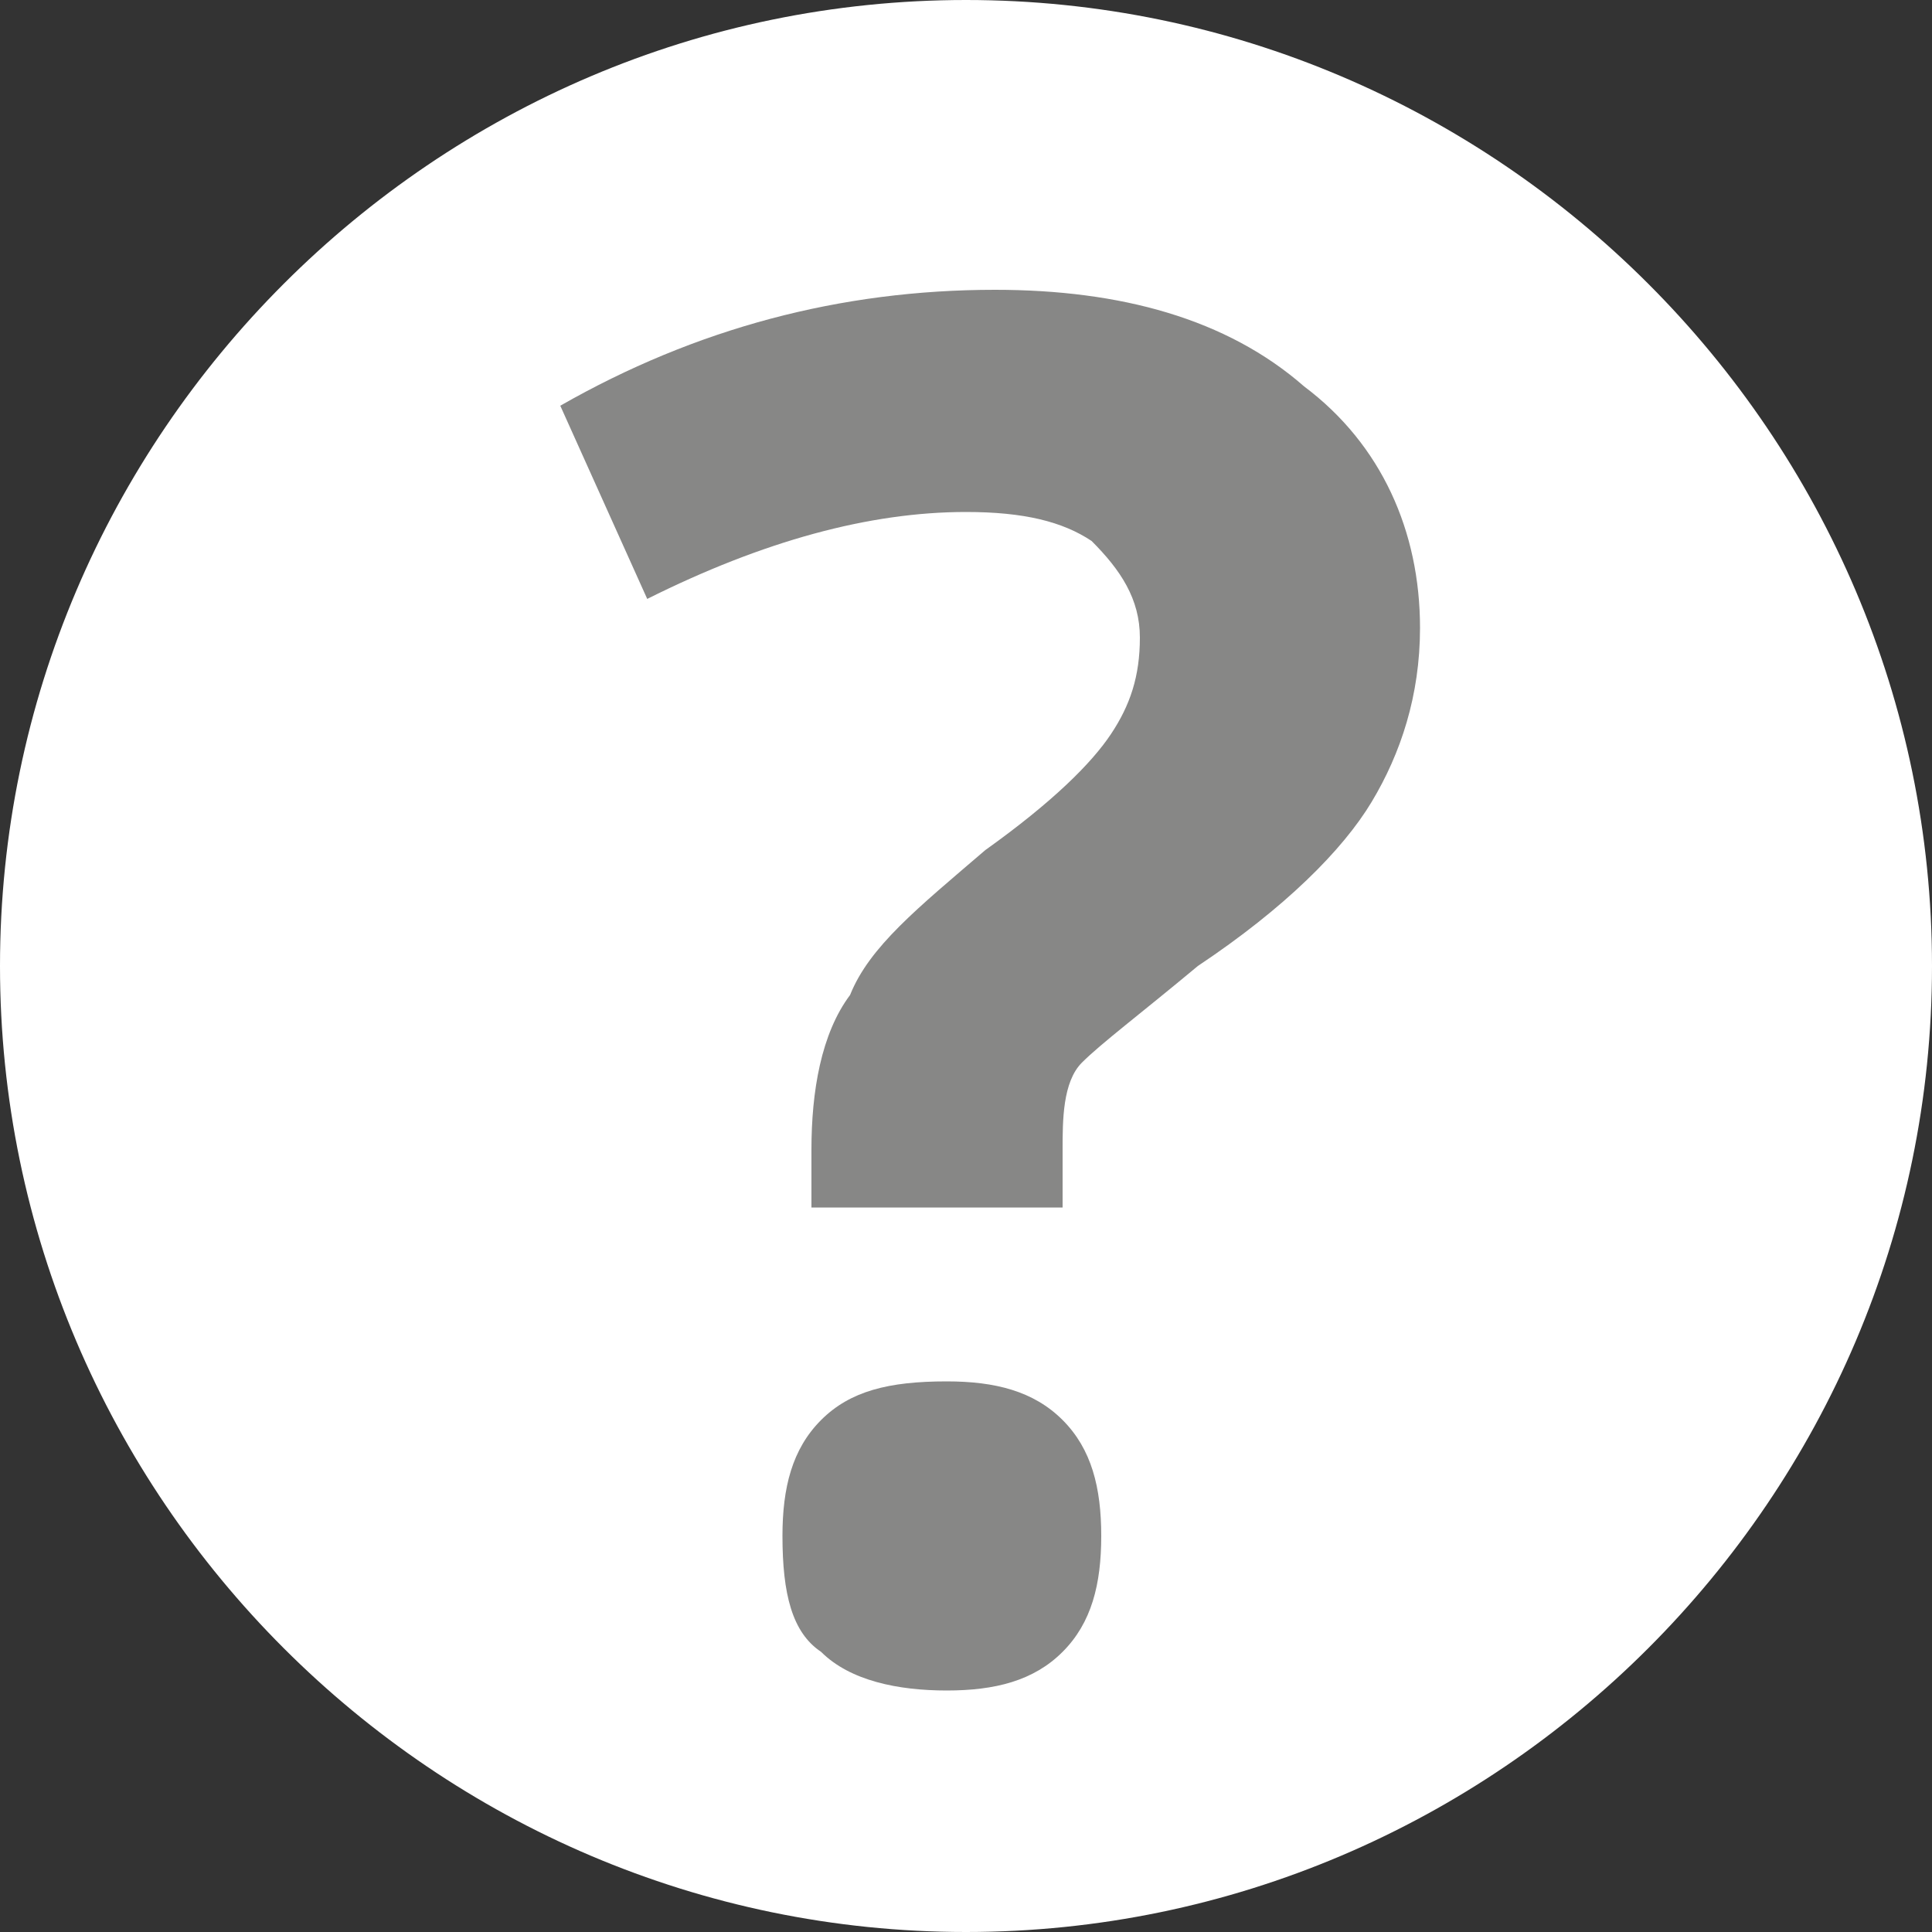
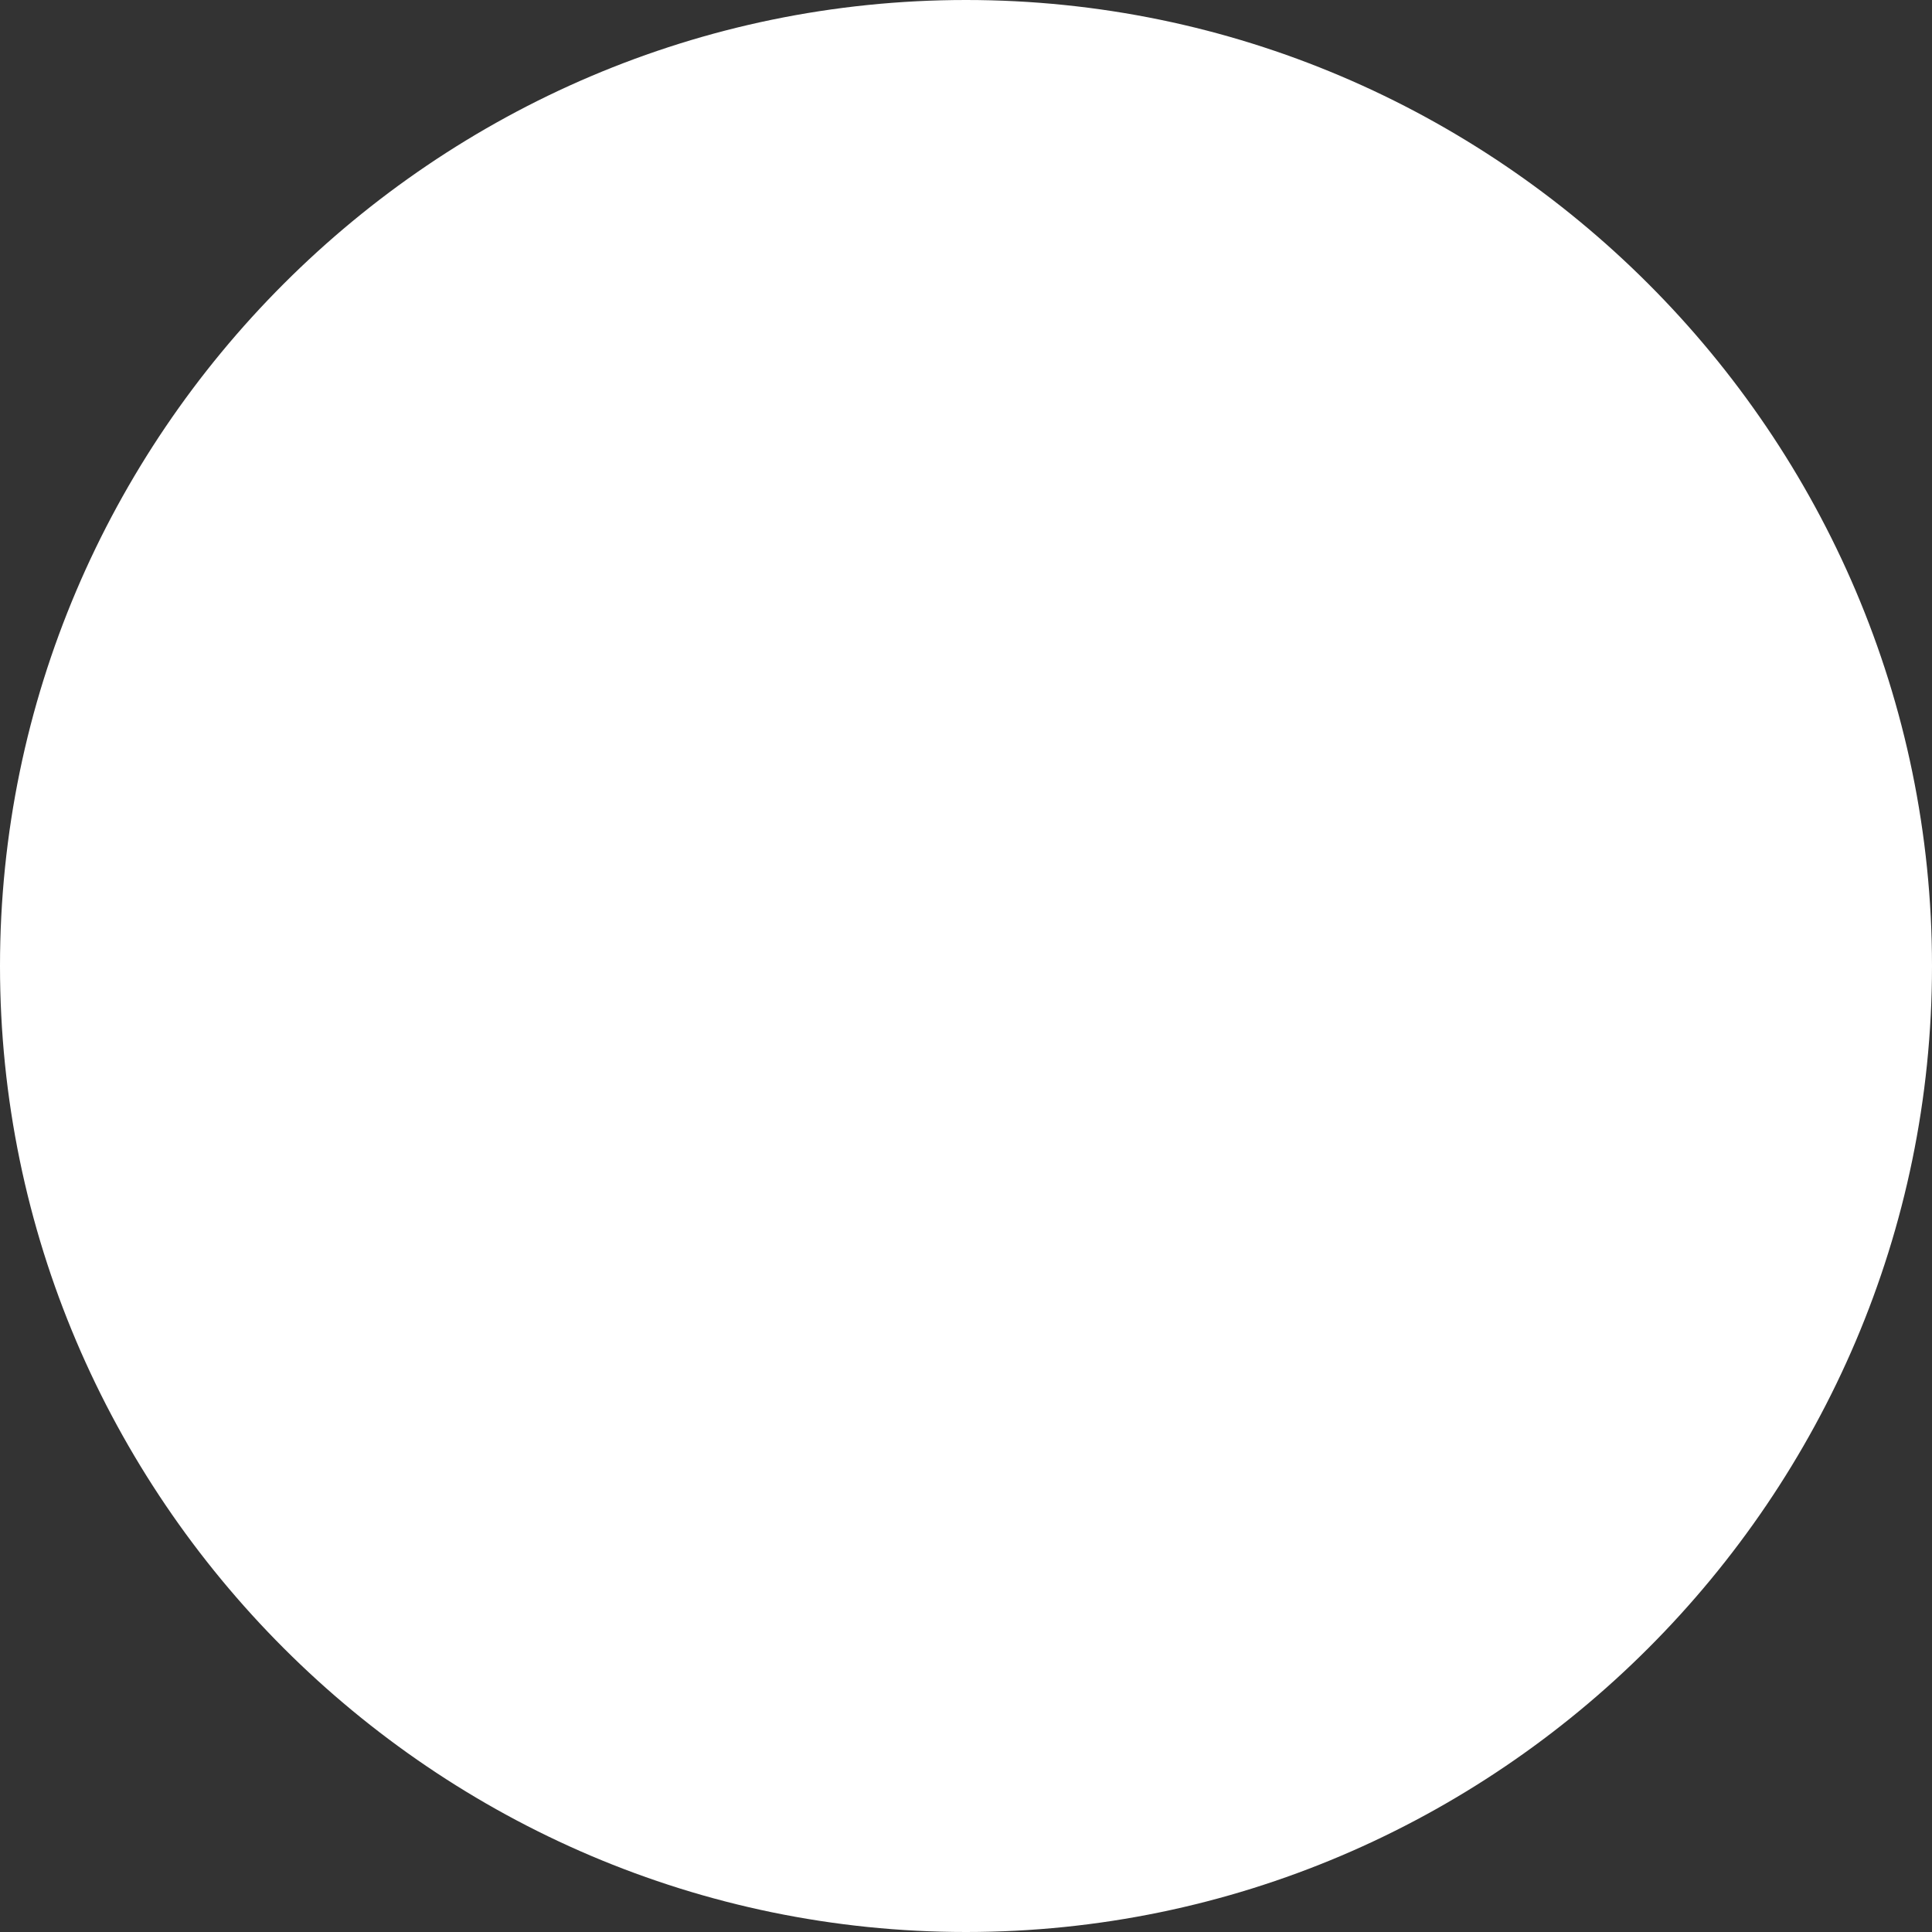
<svg xmlns="http://www.w3.org/2000/svg" enable-background="new 0 0 20 20" viewBox="0 0 20 20">
  <rect x="0" y="0" width="20" height="20" fill="#333333" stroke="none" />
  <clipPath id="a">
    <path d="m0 0h20v20h-20z" />
  </clipPath>
  <path clip-path="url(#a)" d="m0 10c0-5.5 4.5-10 10-10s10 4.5 10 10-4.5 10-10 10-10-4.5-10-10" fill="#fff" />
-   <path clip-path="url(#a)" d="m8.4 12.6v-.7c0-.6.1-1.2.4-1.6.2-.5.7-.9 1.4-1.5.7-.5 1.1-.9 1.3-1.2s.3-.6.3-1-.2-.7-.5-1c-.3-.2-.7-.3-1.3-.3-1 0-2.1.3-3.3.9l-.9-2c1.4-.8 2.9-1.2 4.5-1.2 1.3 0 2.4.3 3.2 1 .8.6 1.2 1.5 1.2 2.5 0 .7-.2 1.3-.5 1.8s-.9 1.1-1.8 1.7c-.6.5-1 .8-1.2 1s-.2.6-.2.9v.6h-2.6zm-.3 3.3c0-.5.1-.9.4-1.2s.7-.4 1.3-.4c.5 0 .9.1 1.2.4s.4.7.4 1.2-.1.9-.4 1.2-.7.4-1.2.4-1-.1-1.3-.4c-.3-.2-.4-.6-.4-1.2" fill="#878786" />
</svg>